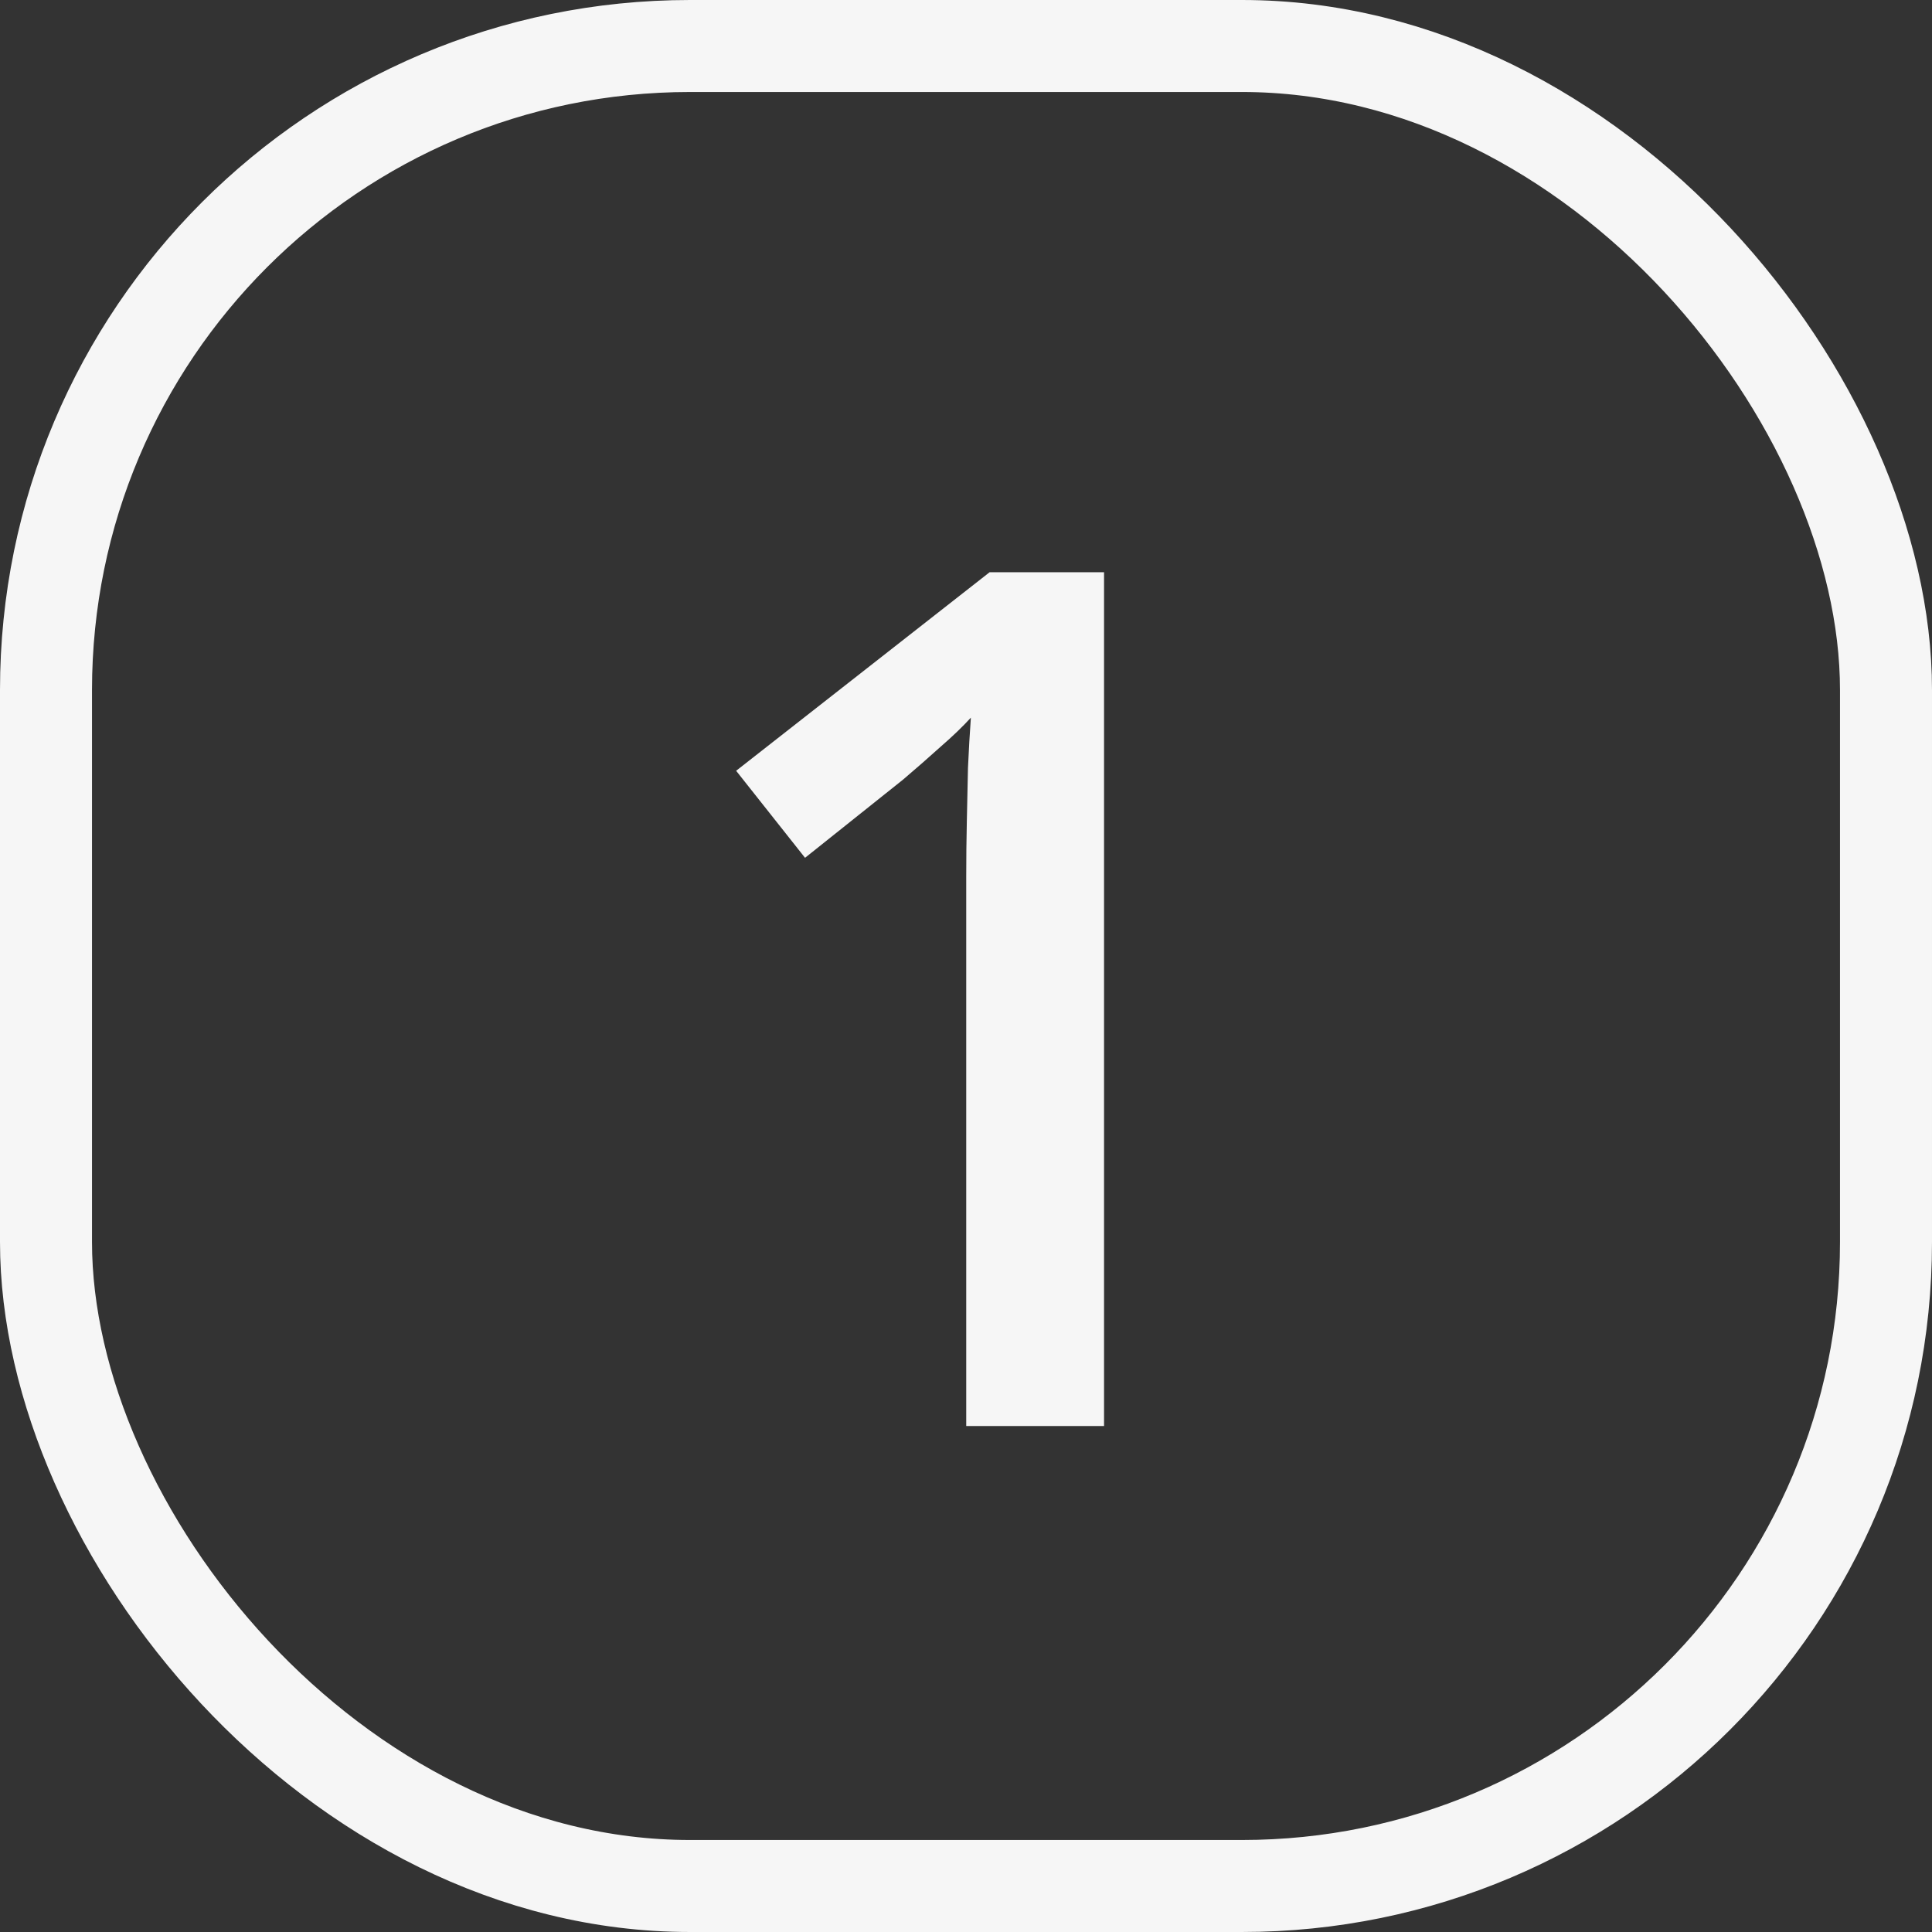
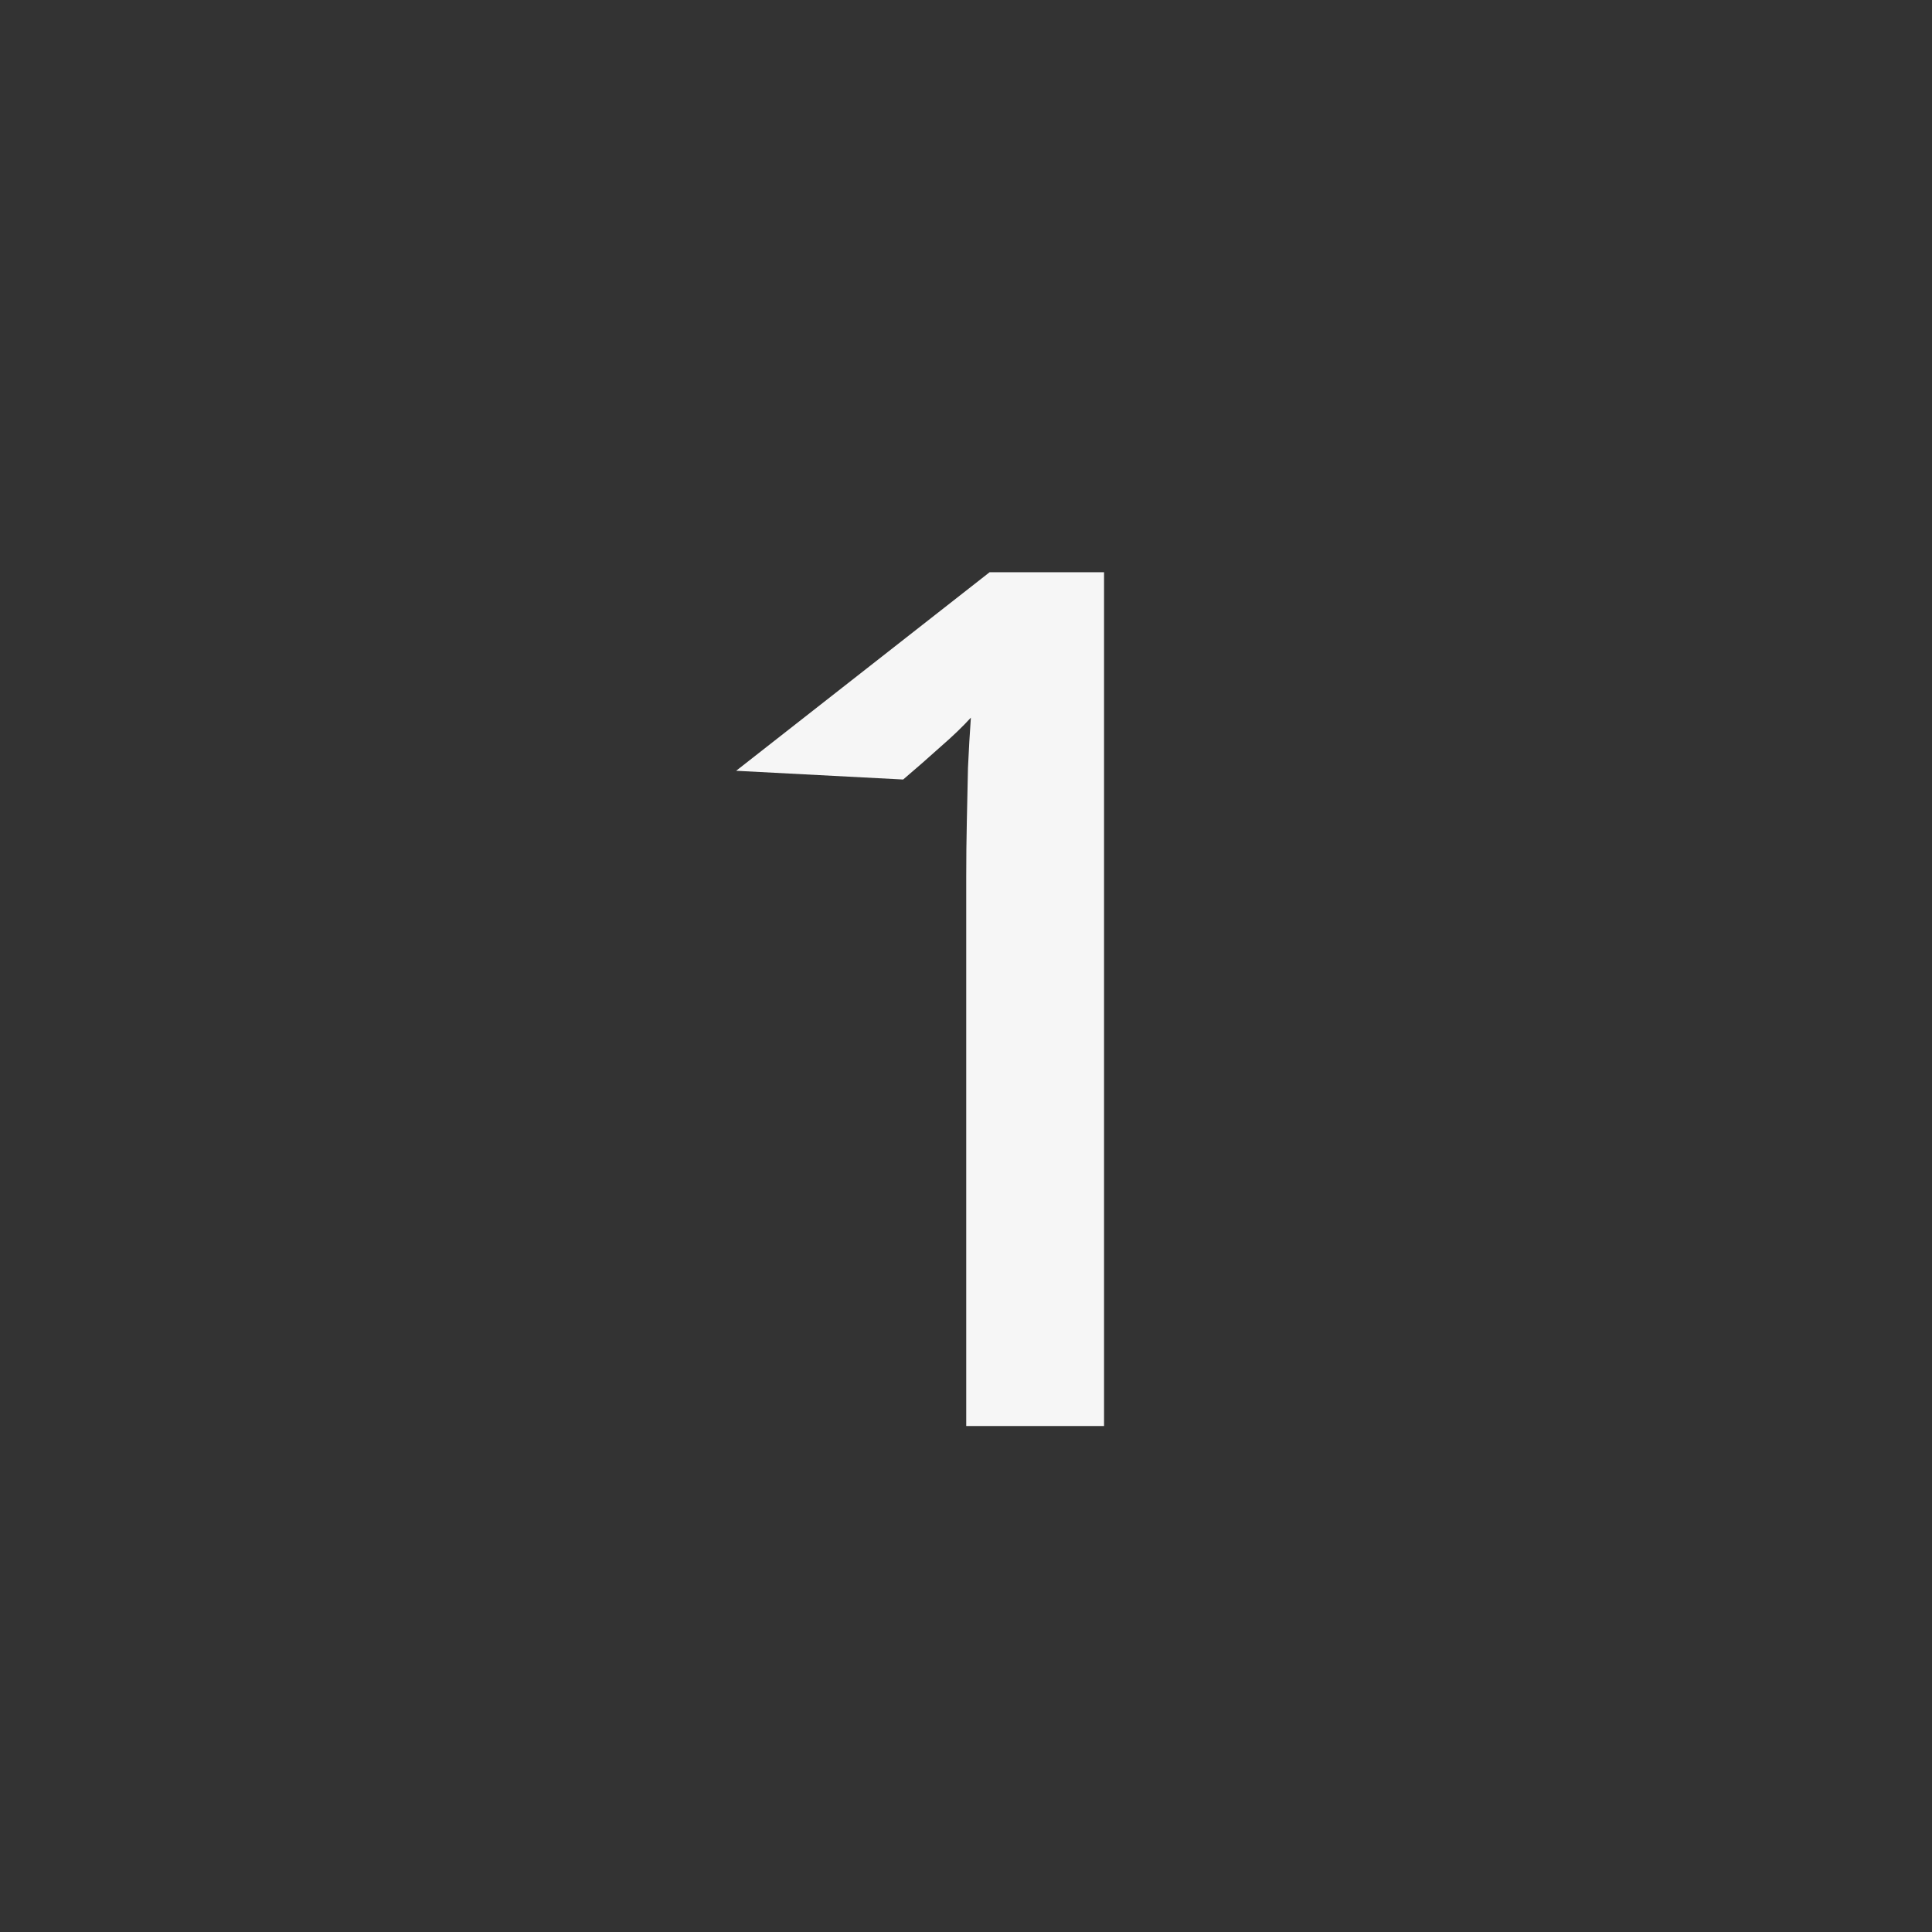
<svg xmlns="http://www.w3.org/2000/svg" width="42" height="42" viewBox="0 0 42 42" fill="none">
  <rect x="0" y="0" width="42" height="42" fill="#333333" stroke="none" />
-   <rect x="1" y="1" width="40" height="40" rx="14" stroke="#F6F6F6" stroke-width="2" />
-   <path d="M24.001 31H21.005V19.054C21.005 18.656 21.009 18.258 21.018 17.86C21.026 17.463 21.035 17.073 21.043 16.692C21.06 16.311 21.081 15.948 21.106 15.601C20.929 15.795 20.709 16.007 20.446 16.235C20.192 16.464 19.922 16.701 19.634 16.946L17.501 18.648L16.003 16.756L21.513 12.44H24.001V31Z" fill="#F6F6F6" />
+   <path d="M24.001 31H21.005V19.054C21.005 18.656 21.009 18.258 21.018 17.86C21.026 17.463 21.035 17.073 21.043 16.692C21.06 16.311 21.081 15.948 21.106 15.601C20.929 15.795 20.709 16.007 20.446 16.235C20.192 16.464 19.922 16.701 19.634 16.946L16.003 16.756L21.513 12.44H24.001V31Z" fill="#F6F6F6" />
</svg>